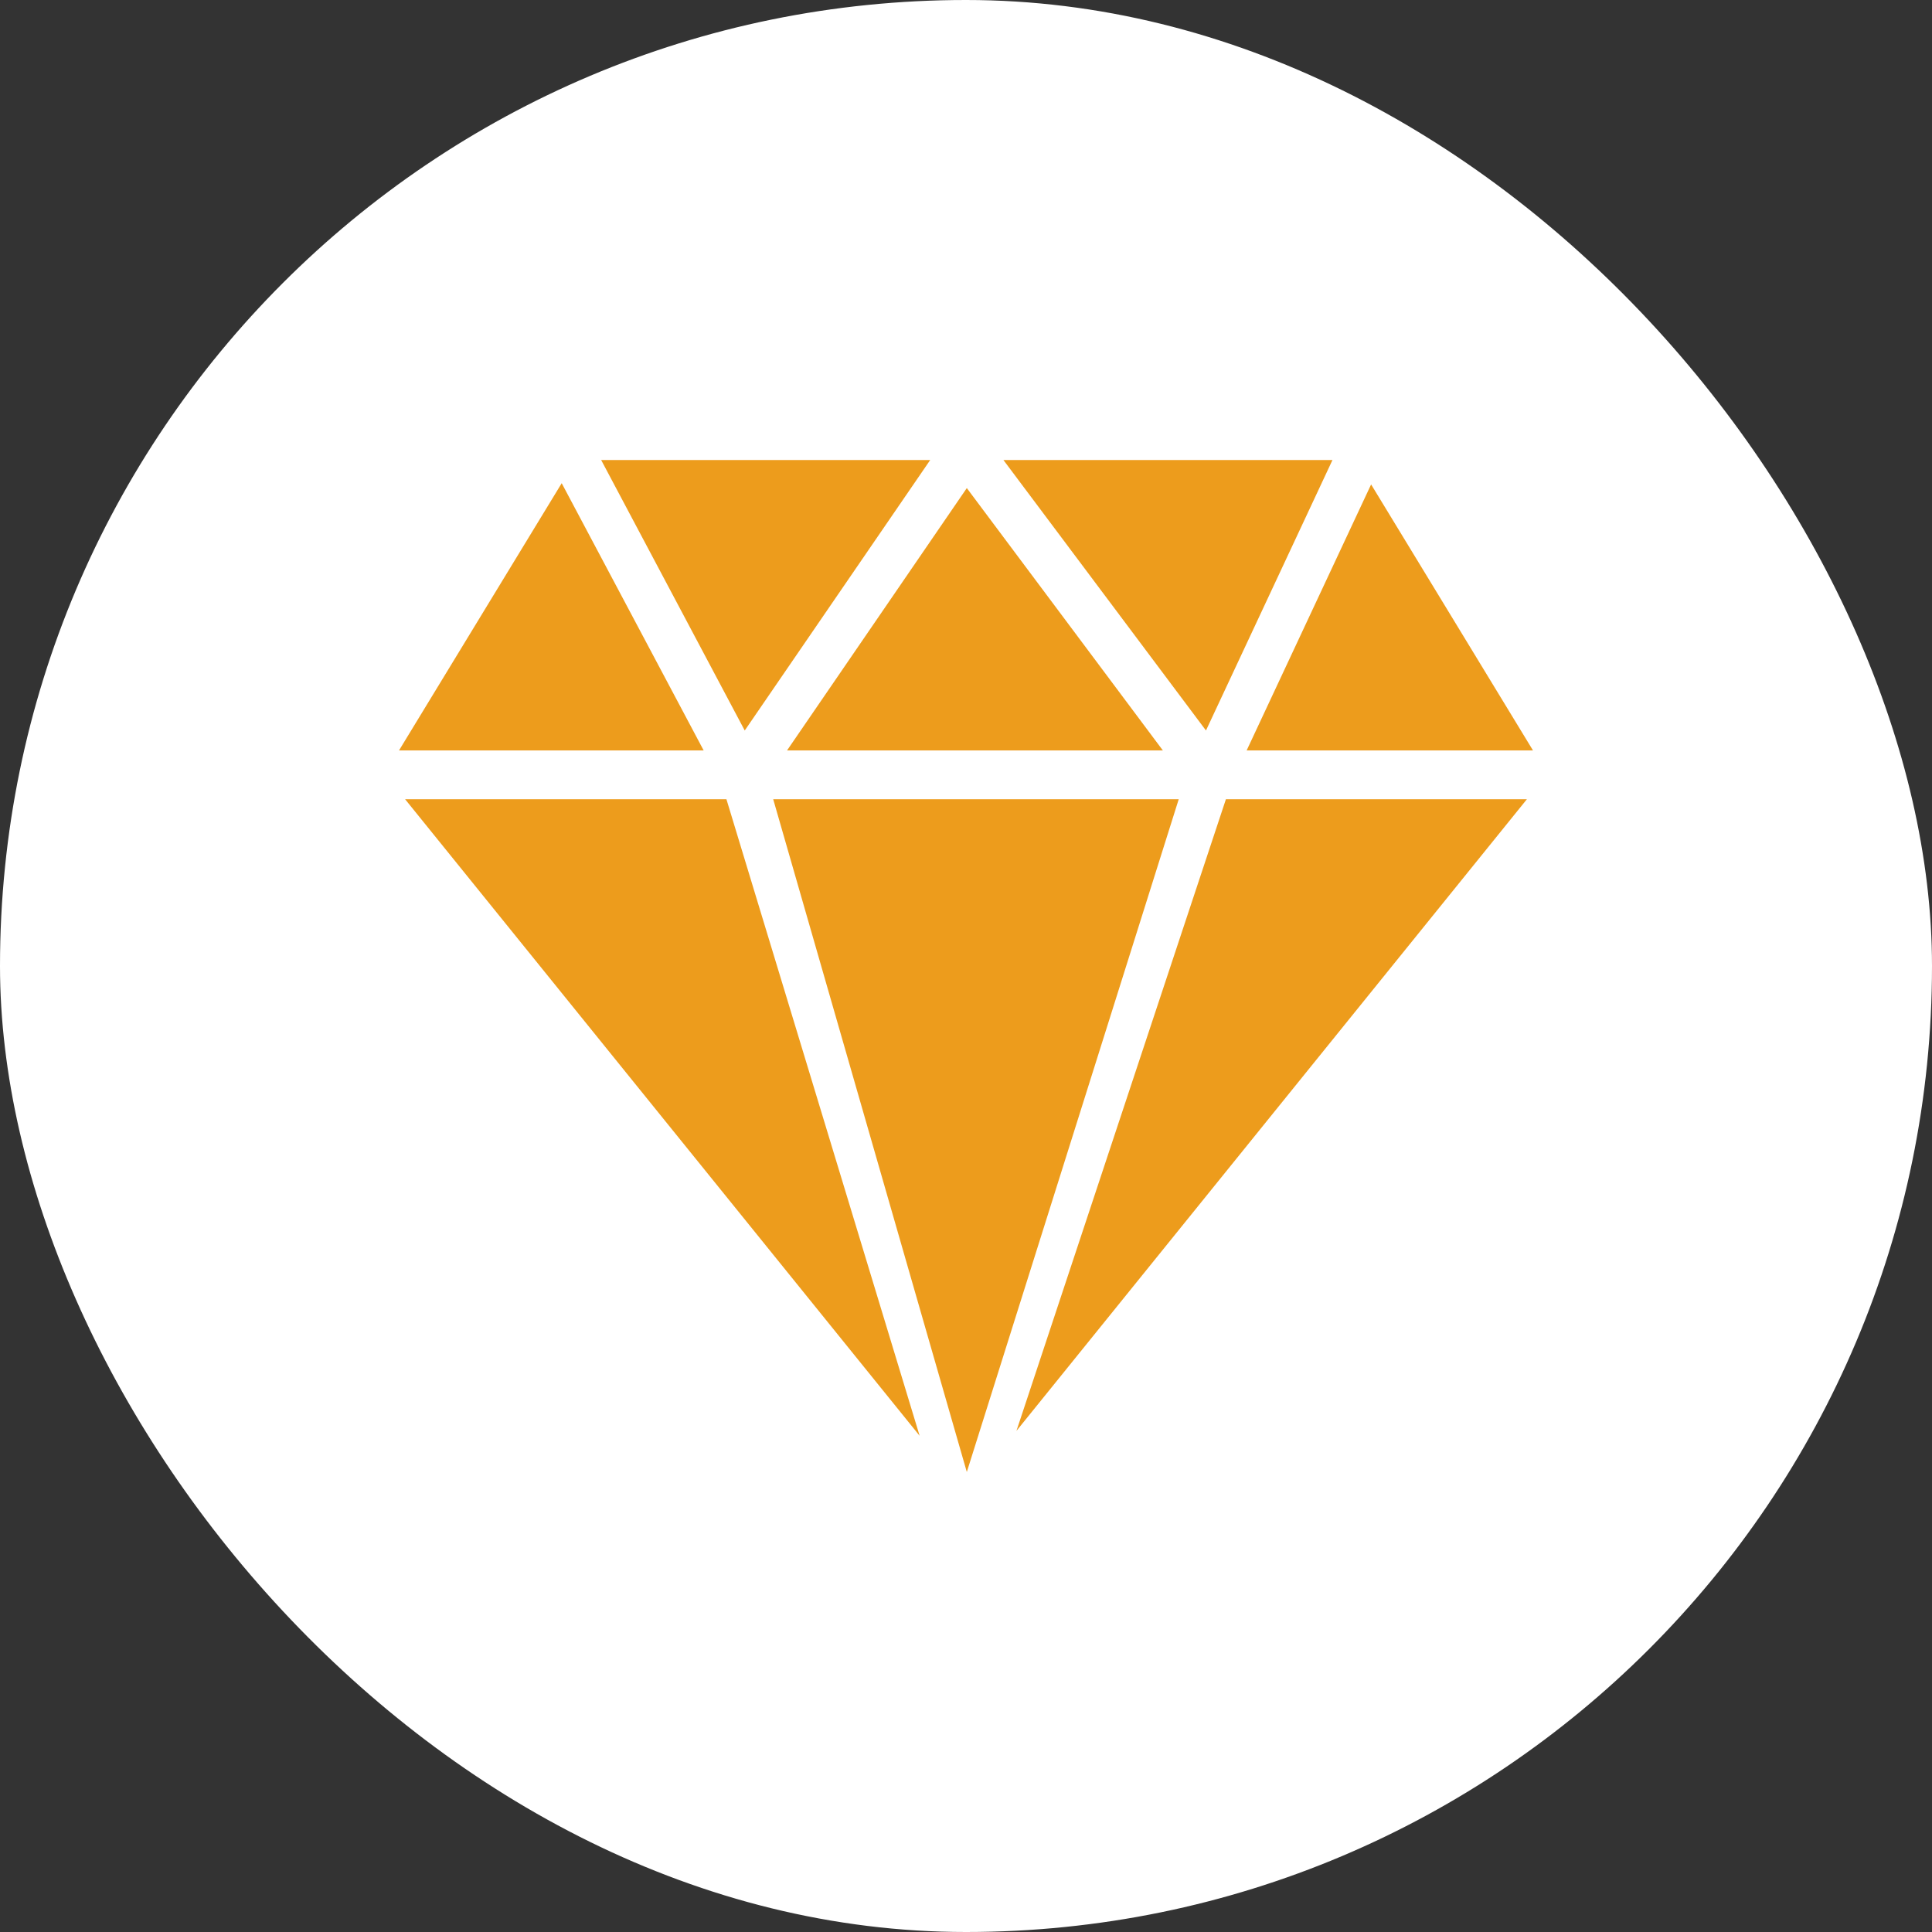
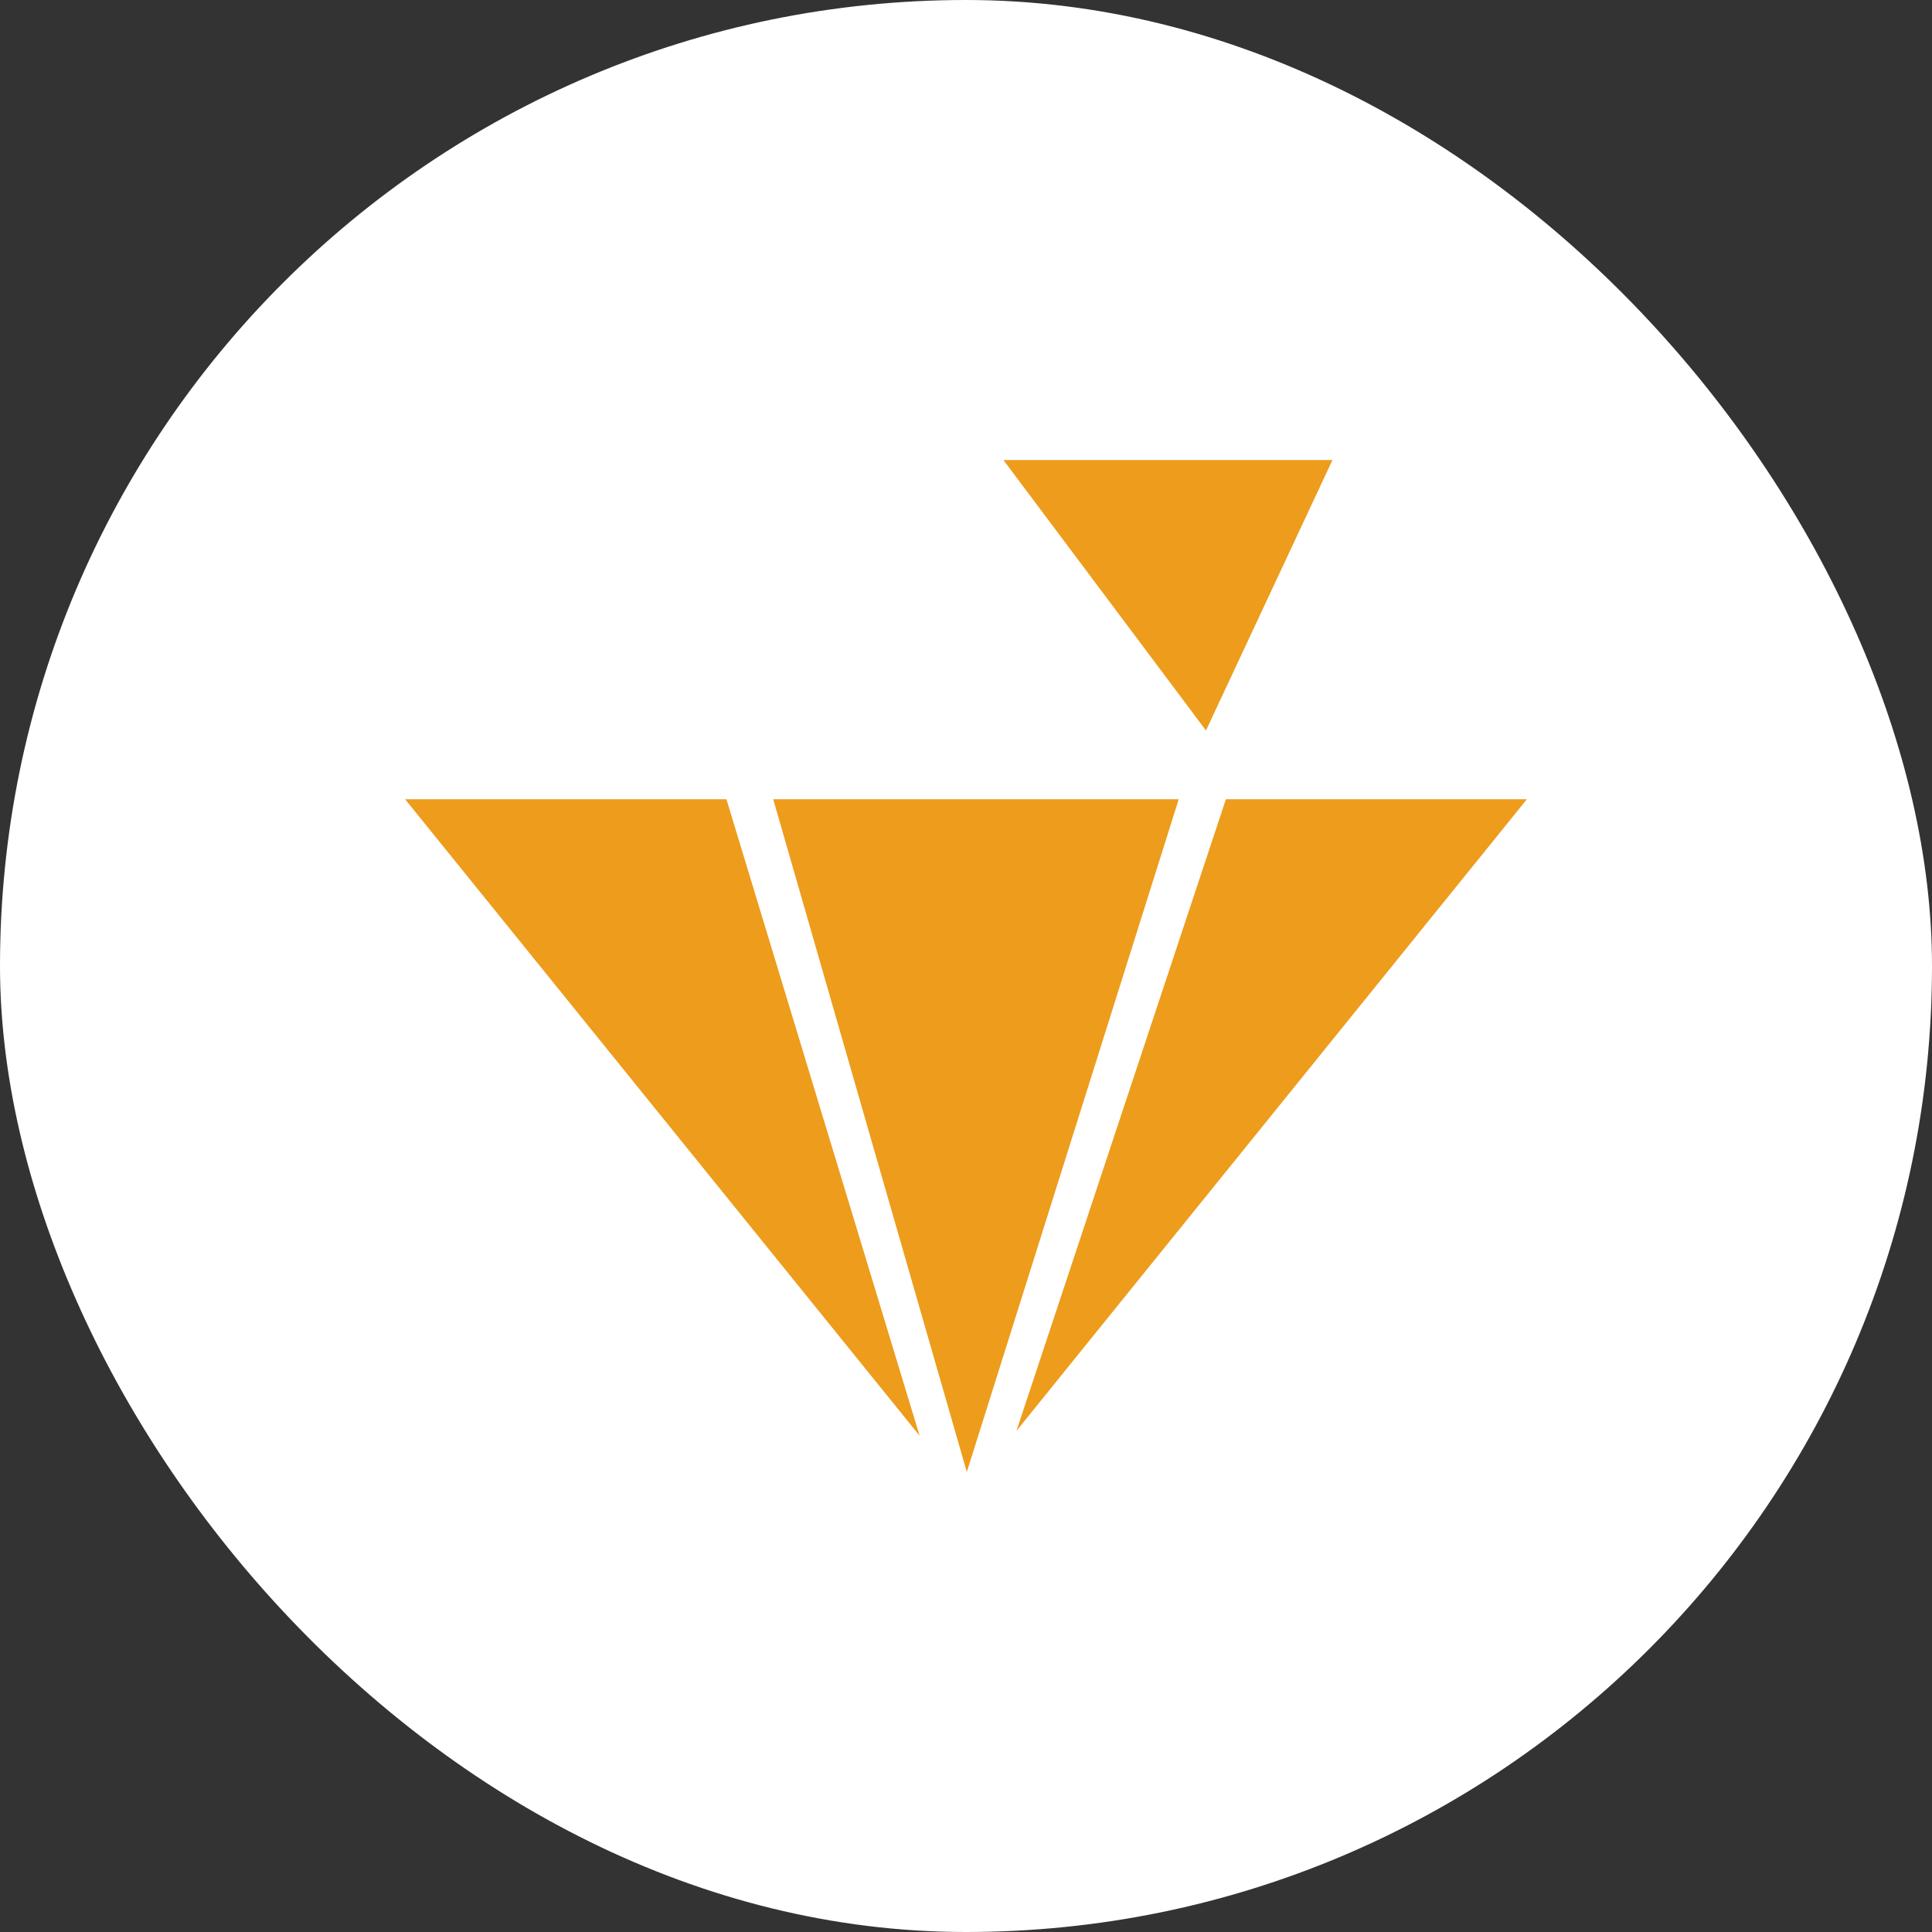
<svg xmlns="http://www.w3.org/2000/svg" id="_レイヤー_2" viewBox="0 0 47.5 47.5">
  <rect x="0" y="0" width="47.5" height="47.5" fill="#333333" stroke="none" />
  <defs>
    <style>.cls-1{fill:#fff;}.cls-1,.cls-2{stroke-width:0px;}.cls-2{fill:#ed9c1c;}</style>
  </defs>
  <g id="_レイヤー_1-2">
    <rect class="cls-1" x="0" y="0" width="47.5" height="47.5" rx="23.75" ry="23.75" />
    <polygon class="cls-2" points="9.96 19.65 17.86 19.65 22.61 35.3 9.96 19.65" />
    <polygon class="cls-2" points="30.14 19.65 37.54 19.65 24.99 35.18 30.14 19.65" />
    <polygon class="cls-2" points="24.67 11.31 32.76 11.31 29.65 17.96 24.67 11.31" />
-     <polygon class="cls-2" points="9.81 18.45 13.81 11.88 17.3 18.45 9.81 18.45" />
-     <polygon class="cls-2" points="30.65 18.45 33.71 11.91 37.69 18.45 30.65 18.45" />
-     <polygon class="cls-2" points="14.78 11.31 22.87 11.31 18.31 17.96 14.78 11.31" />
-     <polygon class="cls-2" points="19.35 18.45 23.77 12 28.59 18.45 19.35 18.45" />
    <polygon class="cls-2" points="19.01 19.65 28.98 19.65 23.77 36.19 19.01 19.65" />
  </g>
</svg>